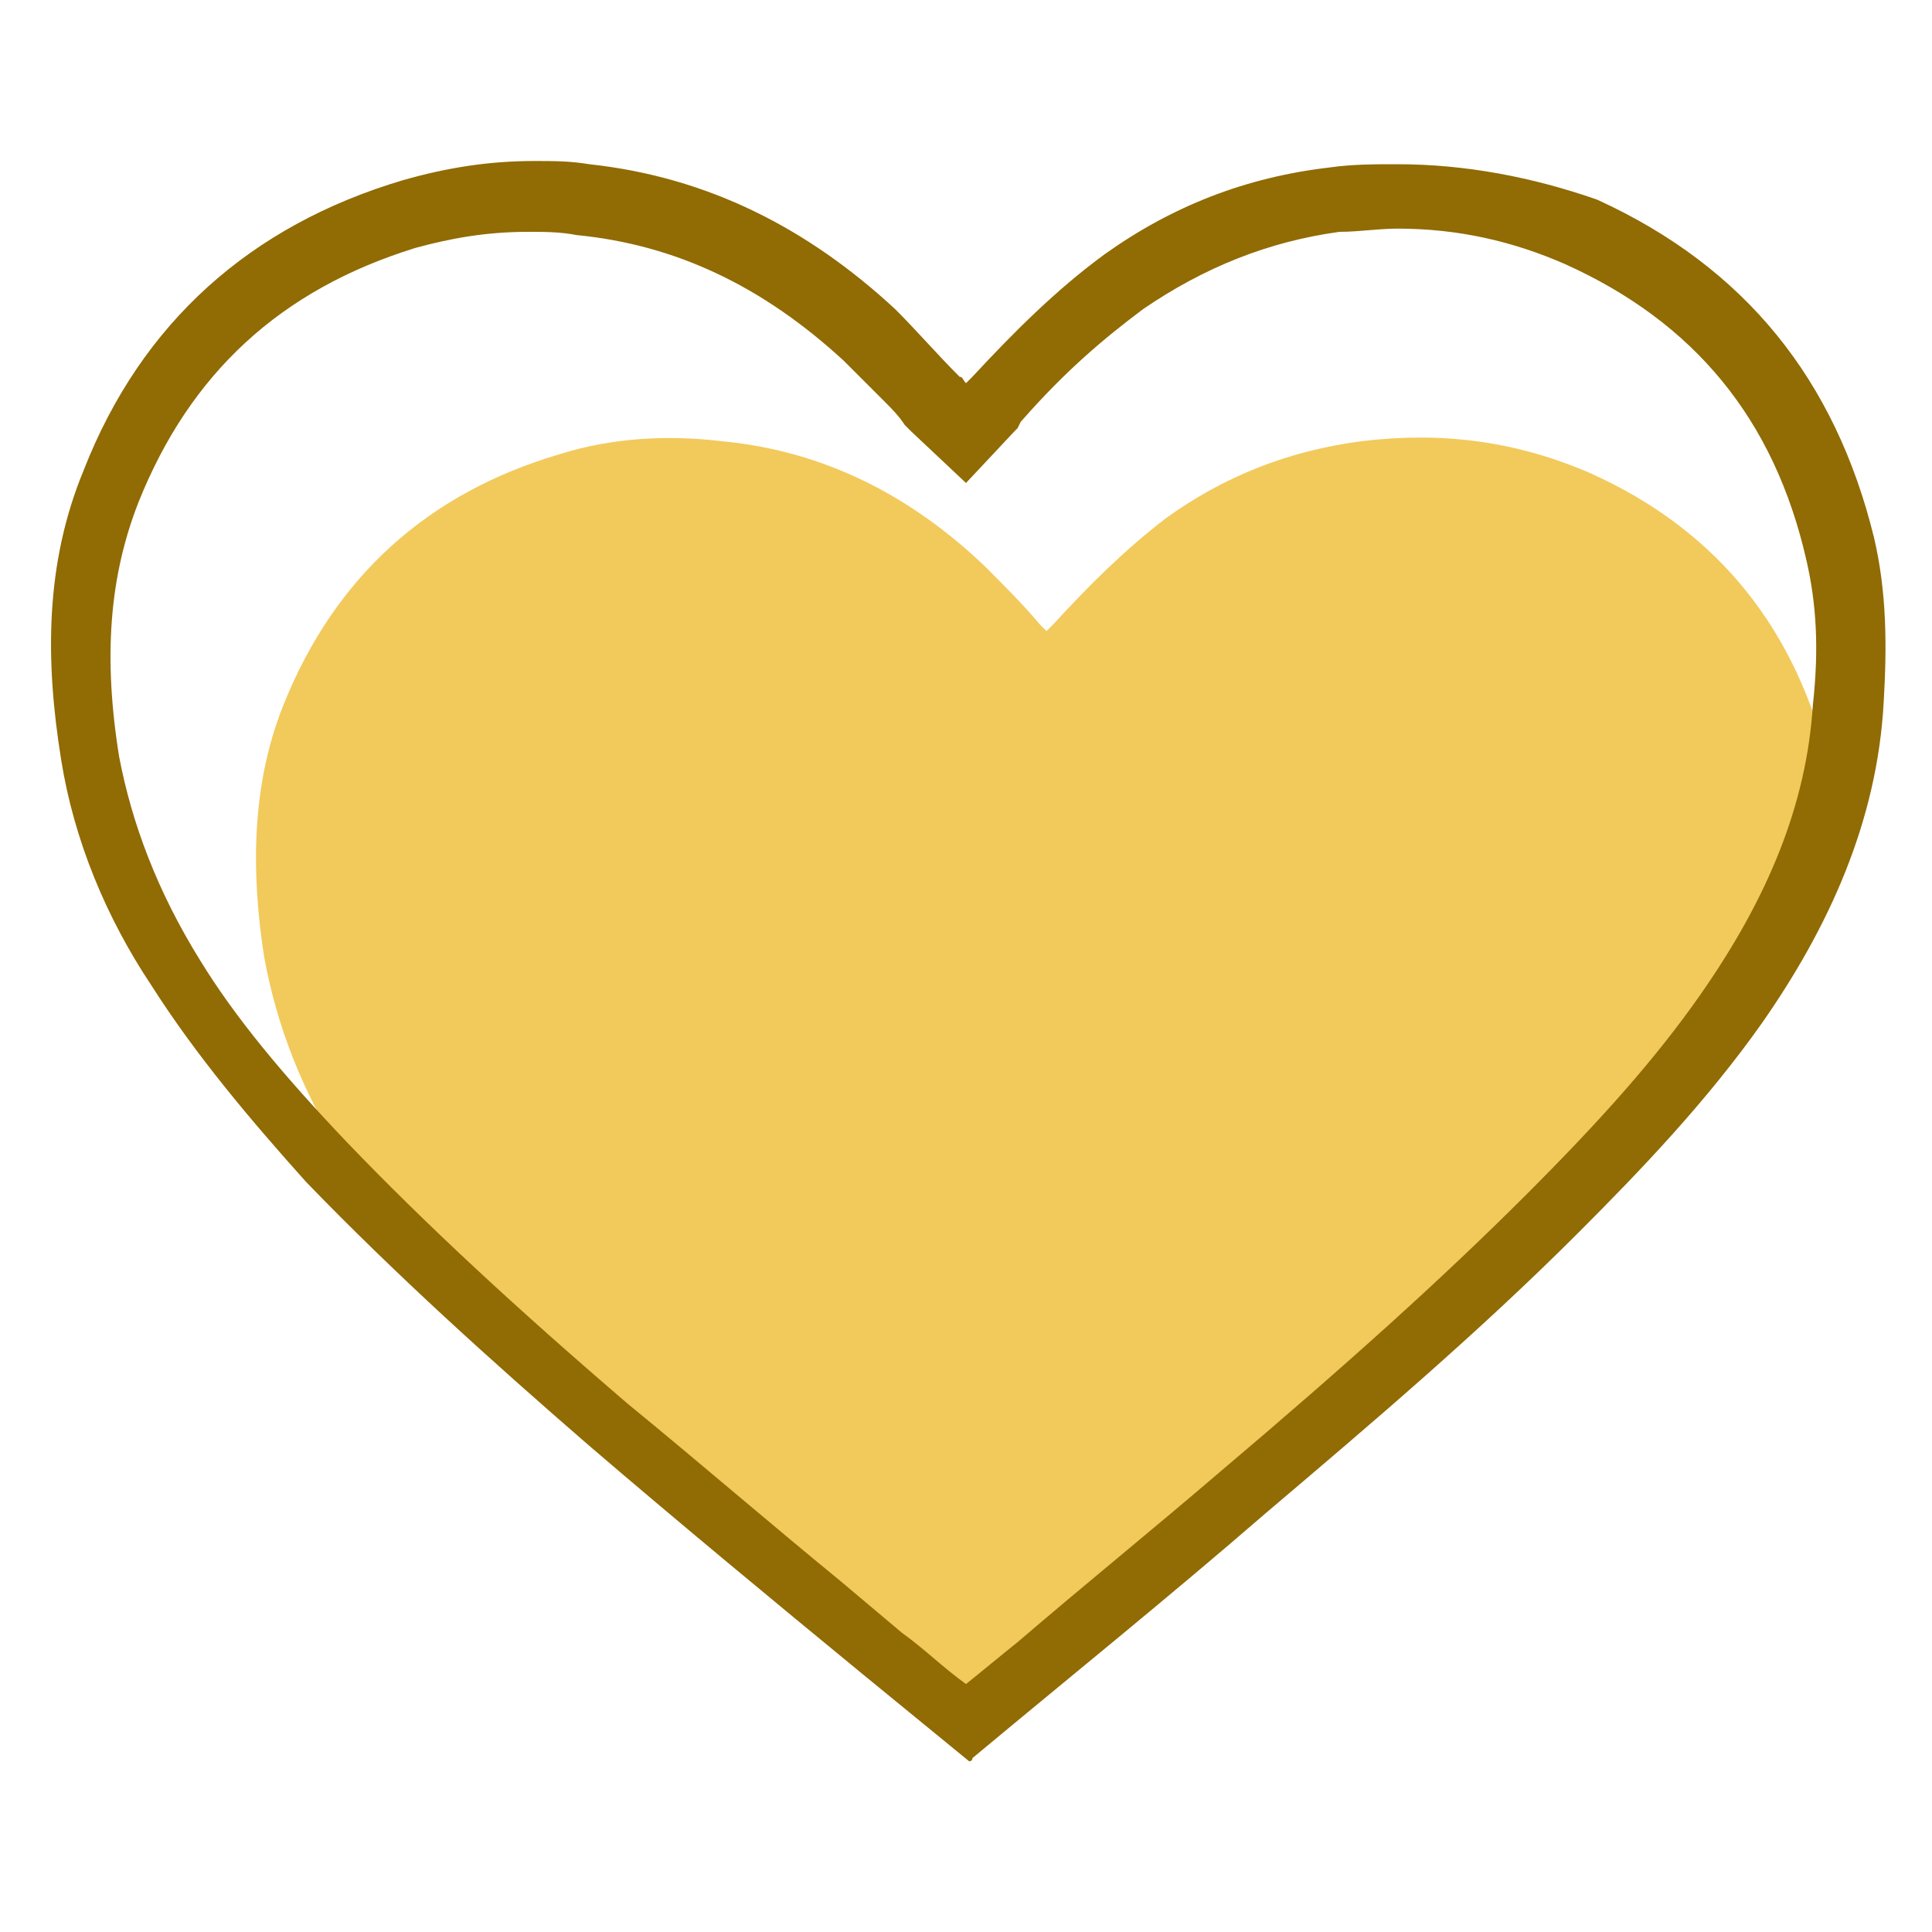
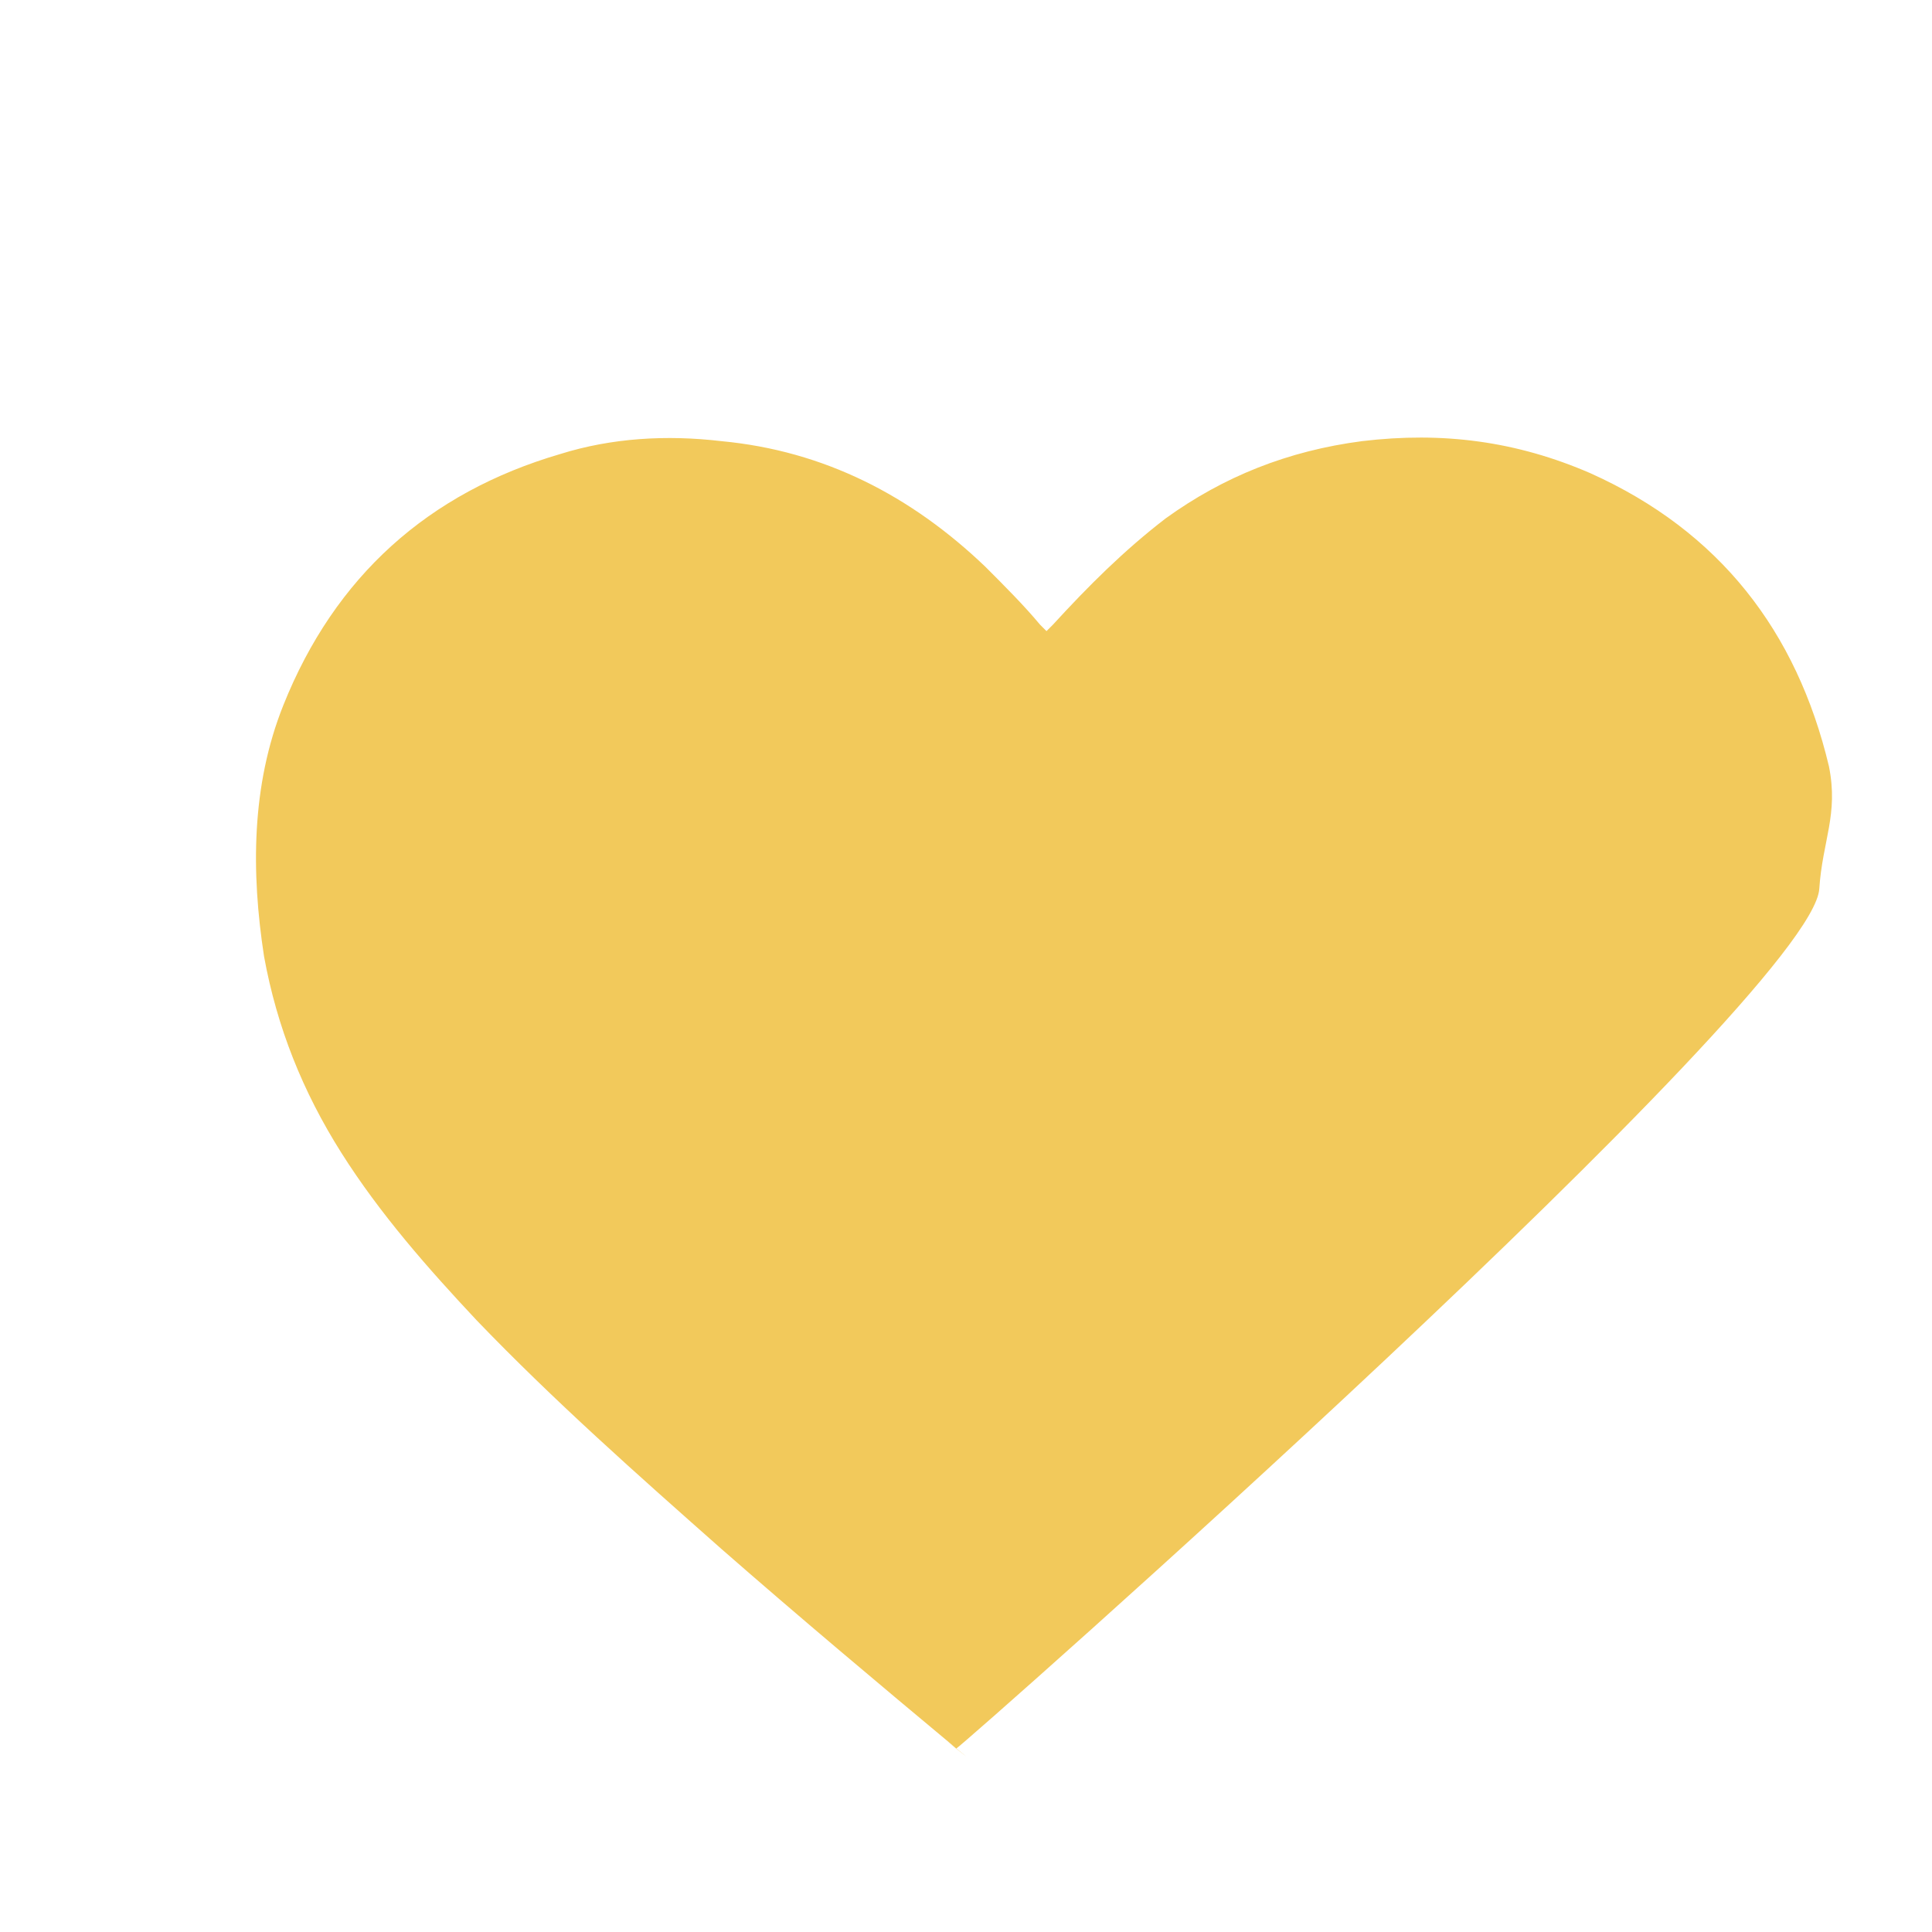
<svg xmlns="http://www.w3.org/2000/svg" version="1.1" id="Layer_1" x="0px" y="0px" viewBox="0 0 60 60" style="enable-background:new 0 0 60 60;" xml:space="preserve">
  <style type="text/css">
	.st0{fill:#F2C95B;}
	.st1{fill:#916B03;}
</style>
  <path class="st0" d="M29.7,54.3C28.8,53.6,30.7,55.1,29.7,54.3c-2.4-2-4.9-4.1-7.3-6.2c-2.6-2.3-5.2-4.6-7.6-7.1  c-1.5-1.6-3-3.3-4.2-5.2c-1.2-1.9-2-3.9-2.4-6.1c-0.4-2.6-0.4-5.3,0.6-7.8c1.6-4,4.5-6.6,8.6-7.8c1.6-0.5,3.3-0.6,5-0.4  c3.2,0.3,5.9,1.7,8.2,3.9c0.6,0.6,1.2,1.2,1.7,1.8c0.1,0.1,0.1,0.1,0.2,0.2c0.1-0.1,0.1-0.1,0.2-0.2c1.1-1.2,2.2-2.3,3.5-3.3  c1.8-1.3,3.8-2.1,6.1-2.4c2.5-0.3,4.8,0,7.1,1c4,1.8,6.4,4.9,7.4,9.1c0.3,1.5-0.2,2.3-0.3,3.8C56.3,30.9,29.8,54.3,29.7,54.3z" />
  <g>
-     <path class="st1" d="M43.4,7.1L43.4,7.1c1.9,0,3.6,0.4,5.2,1.1c4,1.8,6.5,4.8,7.5,9.2c0.3,1.3,0.4,2.7,0.2,4.5   c-0.2,3.1-1.4,6-3.5,9c-1.4,2-3.1,3.9-5.4,6.2c-2.6,2.6-5.6,5.3-9.5,8.6c-2.1,1.8-4.2,3.5-6.3,5.3c-0.5,0.4-1.1,0.9-1.6,1.3   c-0.7-0.5-1.3-1.1-2-1.6l-1.9-1.6c-2.2-1.8-4.4-3.7-6.6-5.5c-3.5-3-6.3-5.6-8.7-8.1c-2-2.1-3.5-3.9-4.6-5.7   c-1.3-2.1-2.1-4.2-2.5-6.3c-0.5-3.1-0.3-5.6,0.6-7.9c1.6-4,4.4-6.6,8.6-7.9c1.1-0.3,2.2-0.5,3.5-0.5c0.5,0,1,0,1.5,0.1   c3.1,0.3,5.8,1.6,8.3,3.9c0.4,0.4,0.9,0.9,1.3,1.3c0.2,0.2,0.4,0.4,0.6,0.7l0.1,0.1l0.1,0.1L30,15l1.5-1.6l0.1-0.1l0.1-0.2   c1.4-1.6,2.6-2.6,3.8-3.5c1.9-1.3,3.9-2.1,6.1-2.4C42.2,7.2,42.8,7.1,43.4,7.1 M43.4,5.1c-0.7,0-1.4,0-2.1,0.1   c-2.6,0.3-4.9,1.2-7,2.7c-1.5,1.1-2.8,2.4-4.1,3.8c-0.1,0.1-0.1,0.1-0.2,0.2c-0.1-0.1-0.1-0.2-0.2-0.2c-0.7-0.7-1.3-1.4-2-2.1   c-2.7-2.5-5.8-4.1-9.5-4.5C17.7,5,17.2,5,16.6,5c-1.4,0-2.7,0.2-4.1,0.6C7.8,7,4.4,10,2.6,14.6c-1.2,2.9-1.2,5.9-0.7,9   c0.4,2.5,1.4,4.9,2.8,7c1.4,2.2,3.1,4.2,4.8,6.1c2.8,2.9,5.8,5.6,8.8,8.2c2.8,2.4,5.7,4.8,8.5,7.1c1.1,0.9,2.2,1.8,3.3,2.7   c0,0,0.1,0,0.1-0.1c3-2.5,6.1-5,9.1-7.6c3.3-2.8,6.6-5.6,9.7-8.7c2-2,4-4.1,5.7-6.5c2.1-3,3.6-6.3,3.8-10c0.1-1.7,0.1-3.4-0.3-5.1   c-1.2-4.9-4-8.4-8.6-10.5C47.6,5.5,45.5,5.1,43.4,5.1L43.4,5.1z" />
-   </g>
+     </g>
</svg>